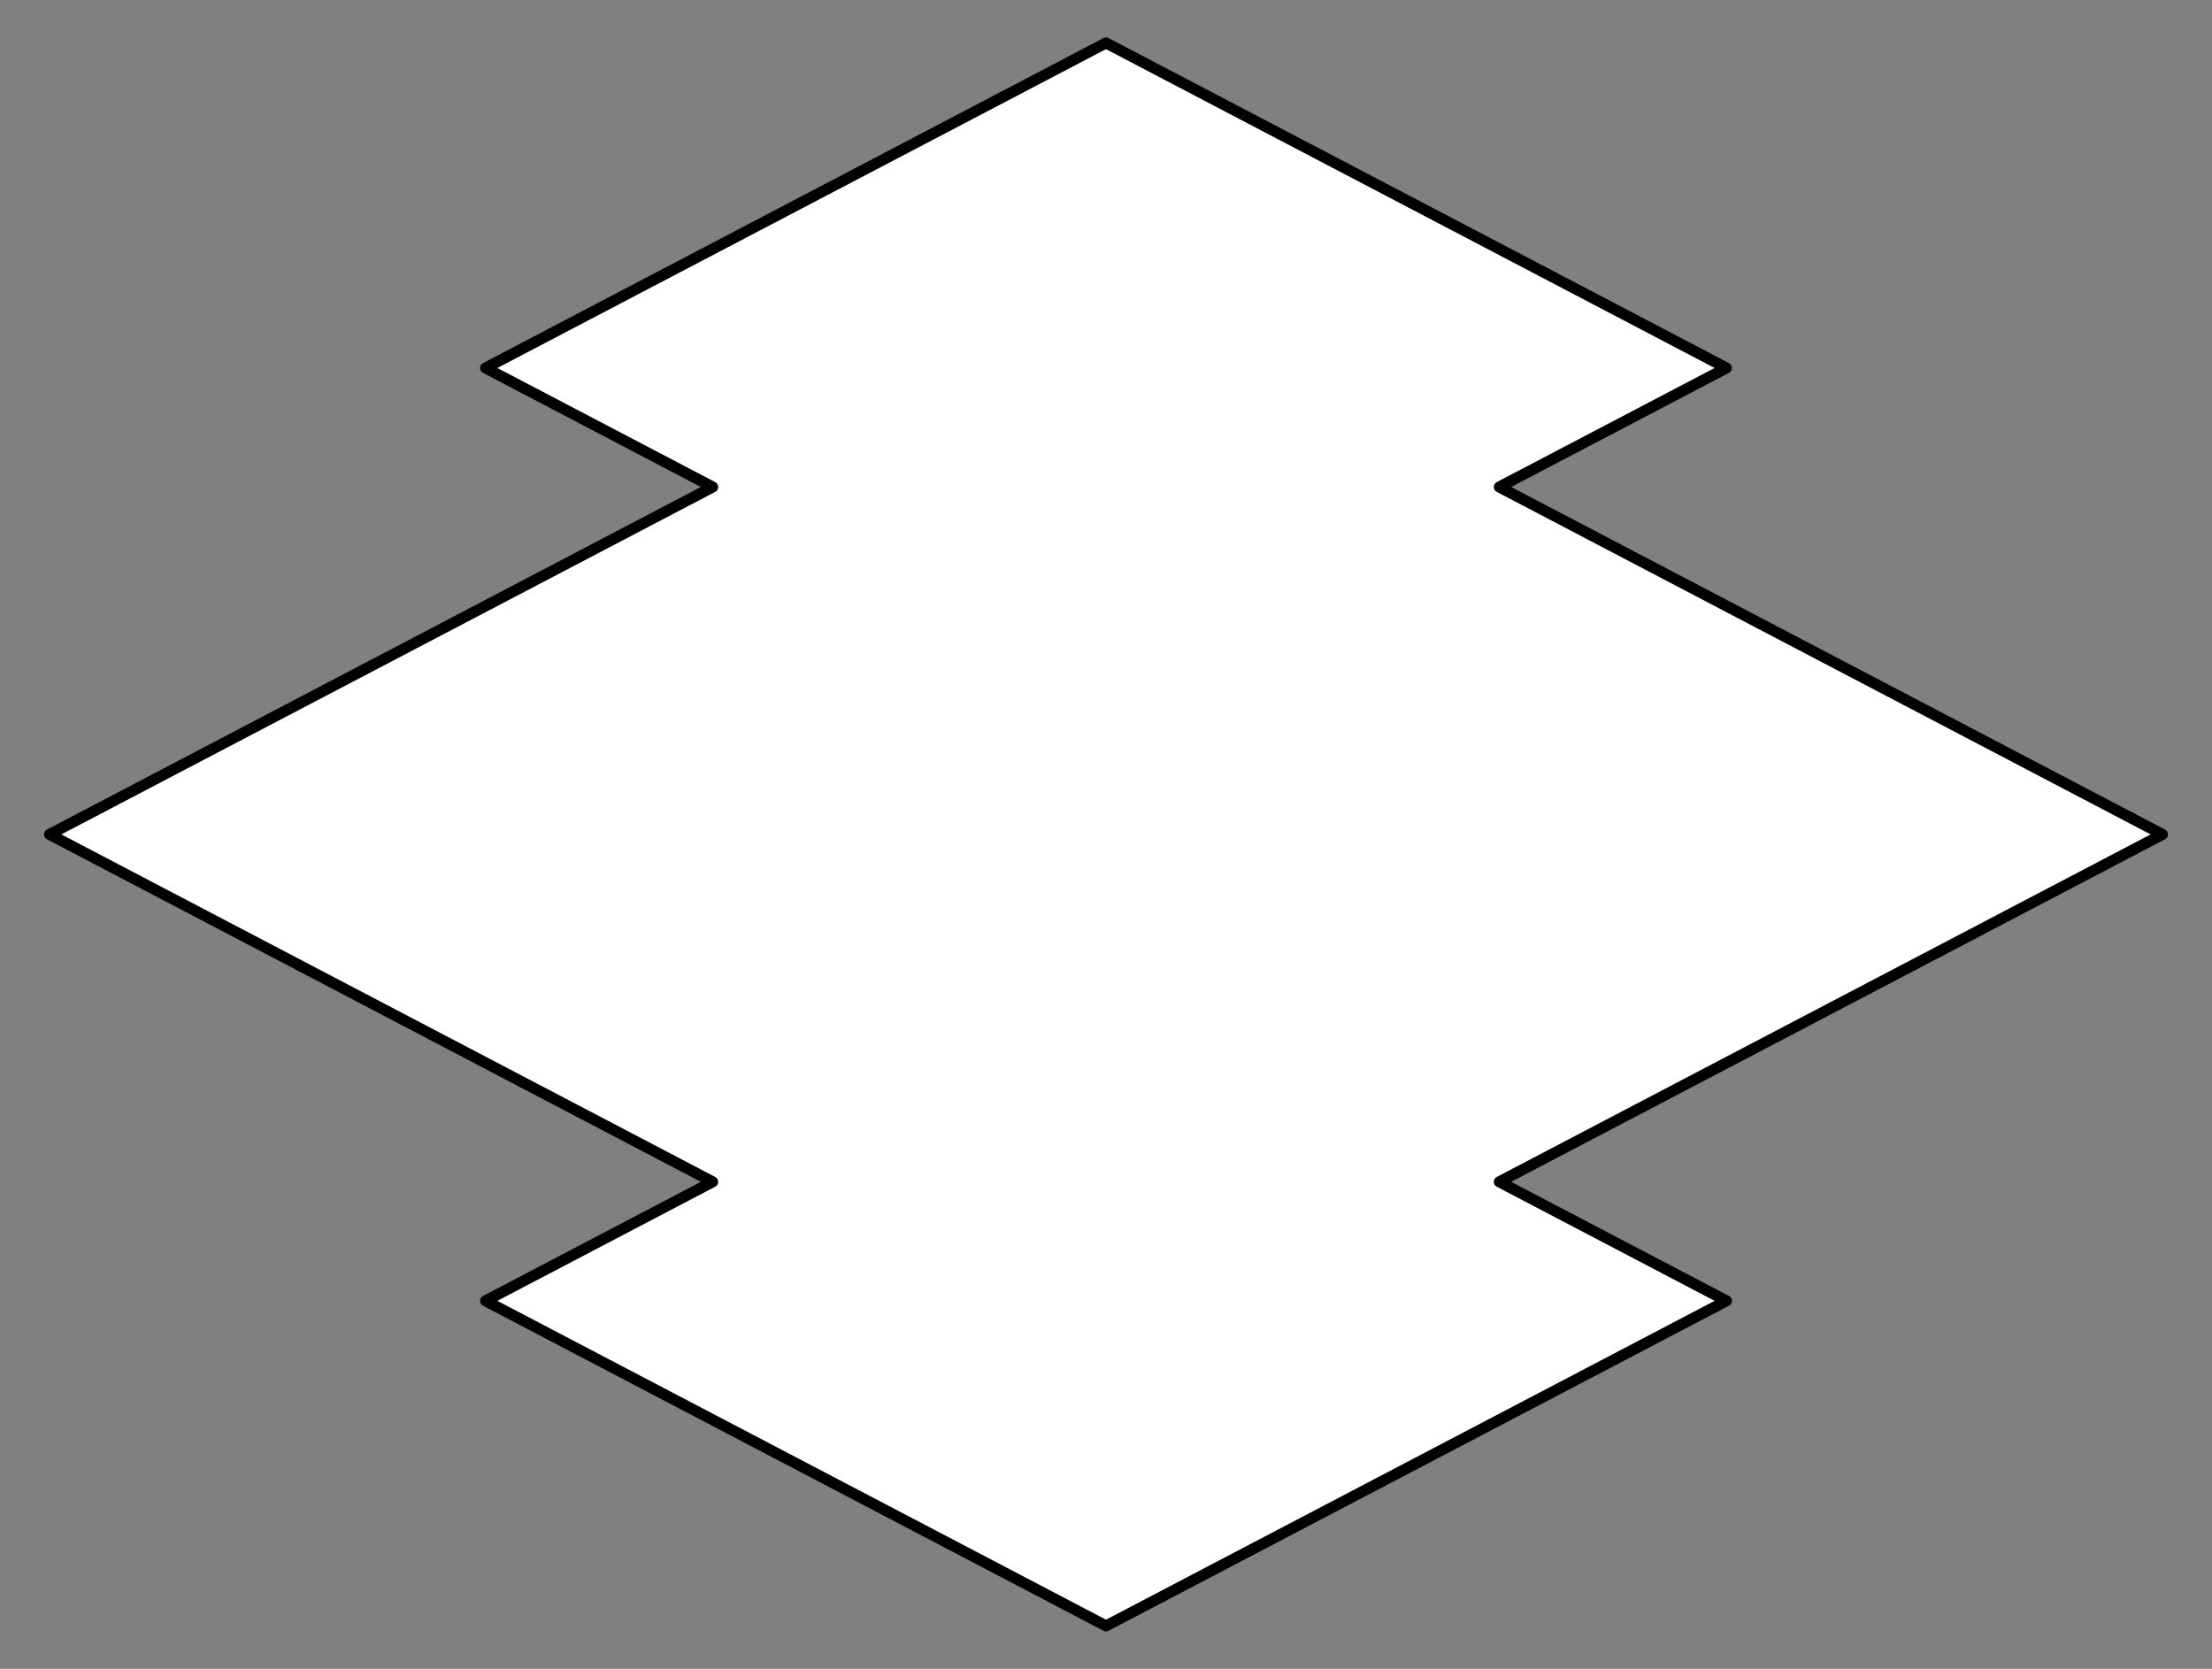
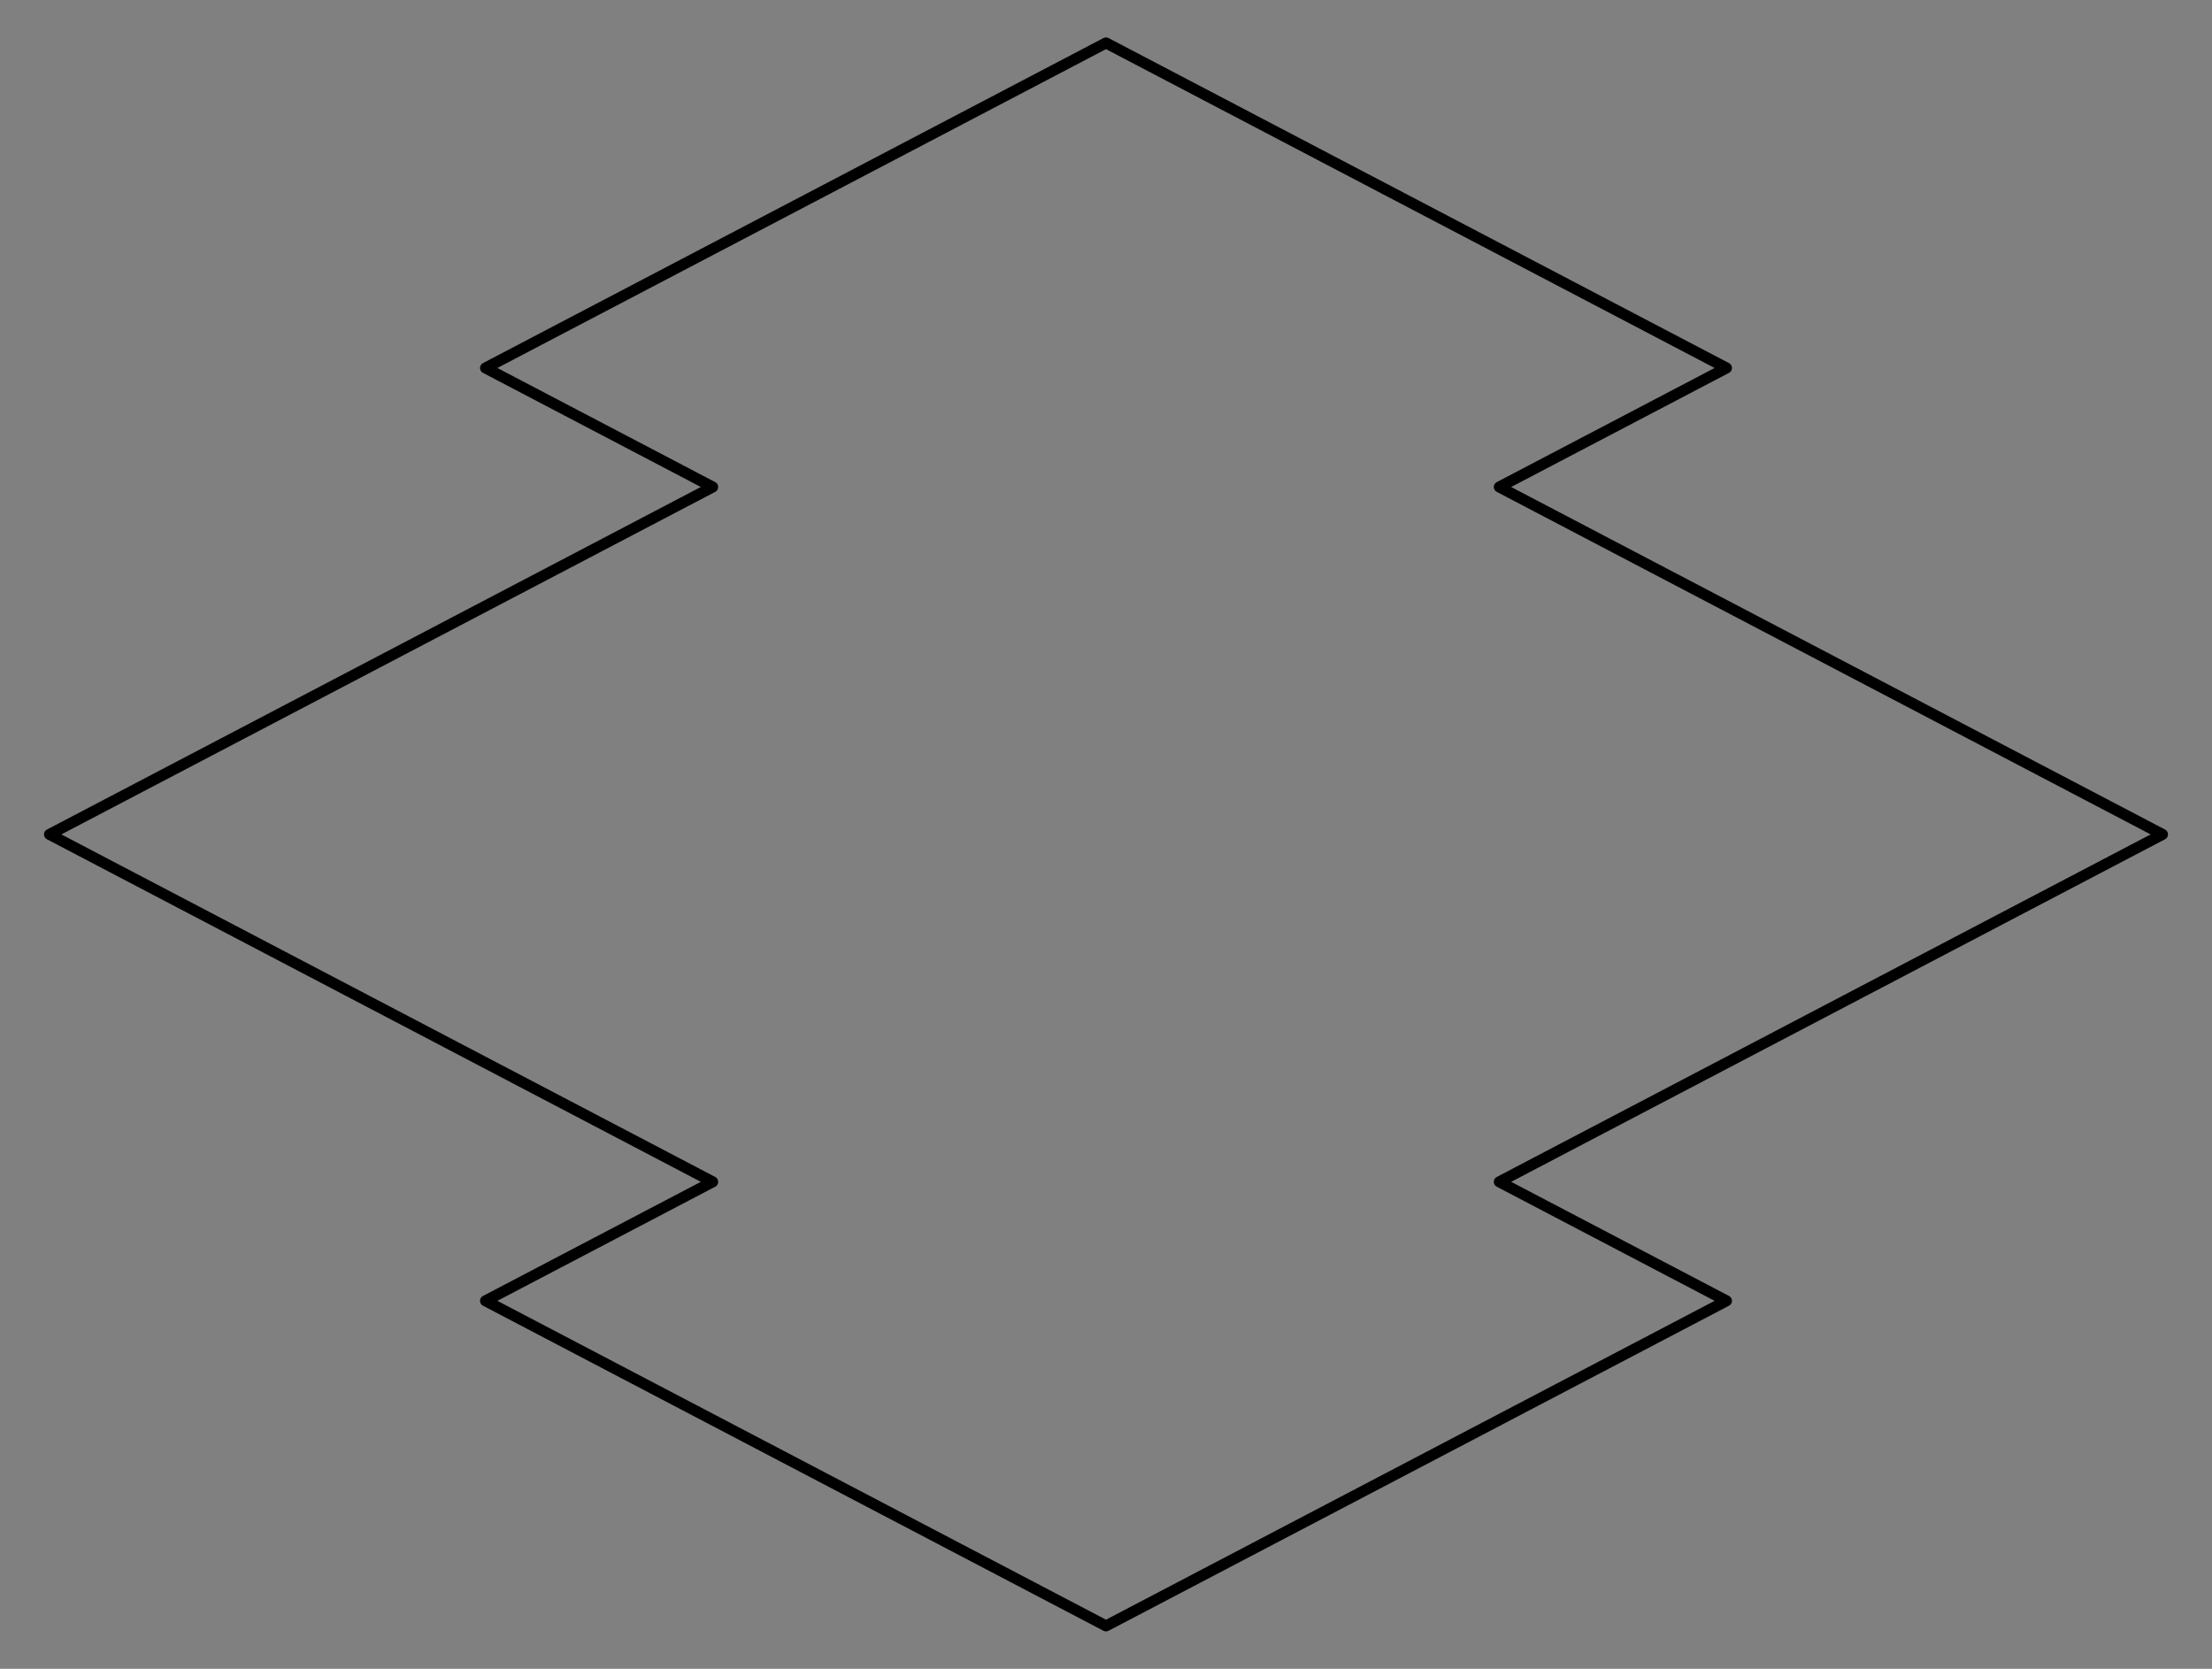
<svg xmlns="http://www.w3.org/2000/svg" version="1.1" viewBox="58.5 67.5 301.5 227.427" width="301.5" height="227.427">
  <rect x="58.5" y="67.5" width="301.5" height="227.427" fill="#808080" stroke="none" />
  <defs>
    <clipPath id="artboard_clip_path">
      <path d="M 58.5 67.5 L 360 67.5 L 360 294.927 L 58.5 294.927 Z" />
    </clipPath>
  </defs>
  <g id="Matsukawabishi_(1)" stroke-opacity="1" fill="none" fill-opacity="1" stroke-dasharray="none" stroke="none">
    <title>Matsukawabishi (1)</title>
    <g id="Matsukawabishi_(1)_Art" clip-path="url(#artboard_clip_path)">
      <title>Art</title>
      <g id="Graphic_25">
-         <path d="M 155.64 133.867 L 65.25 181.213 L 155.64 228.56 L 124.679 244.778 L 209.25 289.077 L 293.821 244.778 L 262.86 228.56 L 353.25 181.213 L 262.86 133.867 L 293.821 117.649 L 209.25 73.35 L 124.679 117.649 Z" fill="#FFFFFF" />
        <path d="M 155.64 133.867 L 65.25 181.213 L 155.64 228.56 L 124.679 244.778 L 209.25 289.077 L 293.821 244.778 L 262.86 228.56 L 353.25 181.213 L 262.86 133.867 L 293.821 117.649 L 209.25 73.35 L 124.679 117.649 Z" stroke="black" stroke-linecap="round" stroke-linejoin="round" stroke-width="1.5" />
      </g>
    </g>
  </g>
</svg>